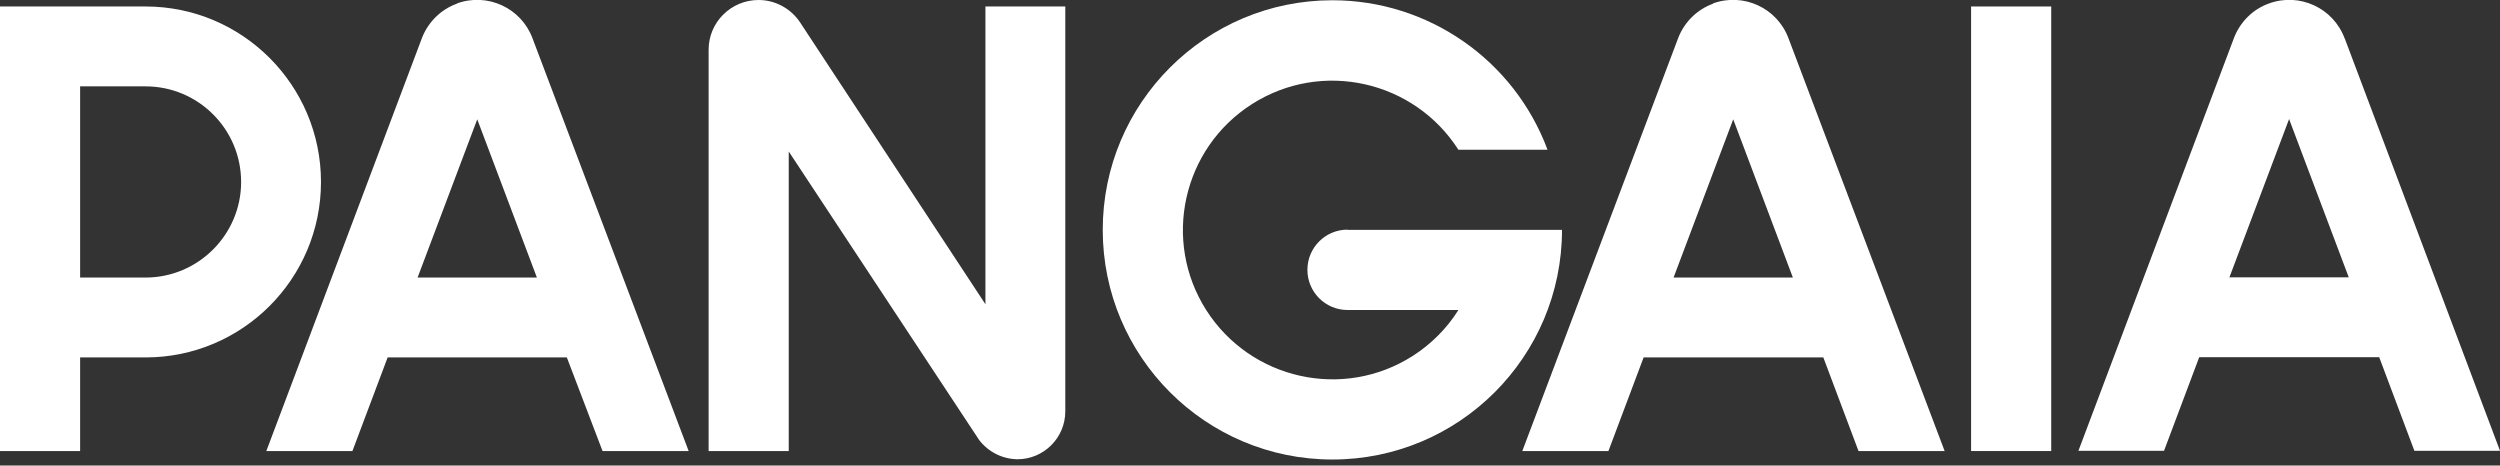
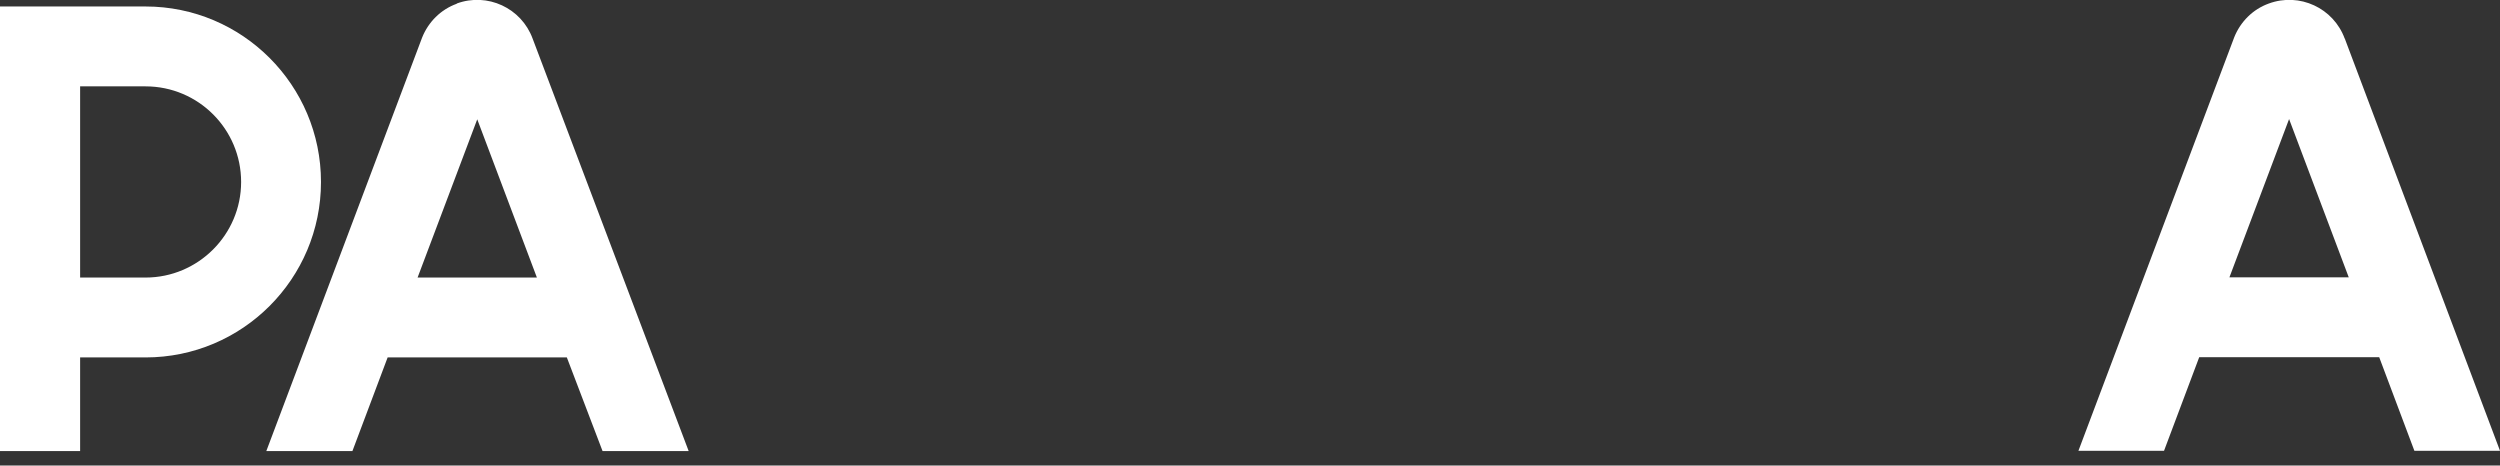
<svg xmlns="http://www.w3.org/2000/svg" width="145" height="27" viewBox="0 0 145 27" fill="none">
  <rect x="0" y="0" width="145" height="27" fill="#333333" stroke="none" />
  <g clip-path="url(#clip0_3000_4473)">
    <path d="M26.493 0.217C25.566 0.55 24.842 1.274 24.48 2.186L15.447 26.16H20.441L22.483 20.731H32.877L34.947 26.16H39.942L30.894 2.244C30.242 0.463 28.273 -0.449 26.493 0.203V0.217ZM30.836 16.098H24.22L27.68 6.92L31.14 16.098H30.836Z" fill="white" />
-     <path d="M78.16 13.319C76.872 13.319 75.83 14.361 75.83 15.65C75.83 16.938 76.872 17.98 78.16 17.98H84.588C83.908 19.066 82.996 19.964 81.939 20.644C77.9 23.221 72.543 22.019 69.967 17.995C67.39 13.956 68.591 8.599 72.616 6.037C76.655 3.46 82.011 4.662 84.588 8.686H89.757C87.817 3.475 82.837 0.015 77.277 0.015C69.923 0.015 63.959 5.979 63.959 13.333C63.959 20.688 69.923 26.652 77.277 26.652C84.632 26.652 90.596 20.688 90.596 13.333H78.16V13.319Z" fill="white" />
-     <path d="M57.155 17.647L46.398 1.288C45.863 0.492 44.965 0 43.995 0C42.403 0 41.1 1.288 41.1 2.881V26.16H45.747V8.787L56.793 25.523C57.328 26.218 58.139 26.623 59.008 26.637C60.542 26.637 61.787 25.392 61.787 23.858V0.376H57.155V17.647Z" fill="white" />
    <path d="M18.617 10.554C18.617 4.937 14.057 0.376 8.44 0.376H0V26.16H4.647V20.731H8.44C14.057 20.731 18.617 16.171 18.617 10.554ZM8.44 16.098H4.647V5.009H8.44C11.509 5.009 13.985 7.499 13.985 10.554C13.985 13.608 11.495 16.098 8.44 16.098Z" fill="white" />
-     <path d="M99.355 0.217C98.428 0.55 97.704 1.274 97.342 2.186L88.294 26.16H93.289L95.33 20.731H105.753L107.794 26.16H112.789L103.741 2.244C103.09 0.463 101.121 -0.449 99.34 0.203L99.355 0.217ZM103.683 16.098H97.067L100.527 6.92L103.987 16.098H103.683Z" fill="white" />
-     <path d="M118.971 0.376H114.323V26.16H118.971V0.376Z" fill="white" />
    <path d="M135.995 2.244C135.344 0.463 133.375 -0.449 131.594 0.203C130.668 0.535 129.944 1.259 129.582 2.171L120.549 26.145H125.514L127.555 20.716H137.993L140.034 26.145H145L135.995 2.229V2.244ZM135.937 16.084H129.307L132.767 6.905L136.227 16.084H135.937Z" fill="white" />
  </g>
  <defs>
    <clipPath id="clip0_3000_4473">
      <rect width="145" height="26.637" fill="white" />
    </clipPath>
  </defs>
</svg>